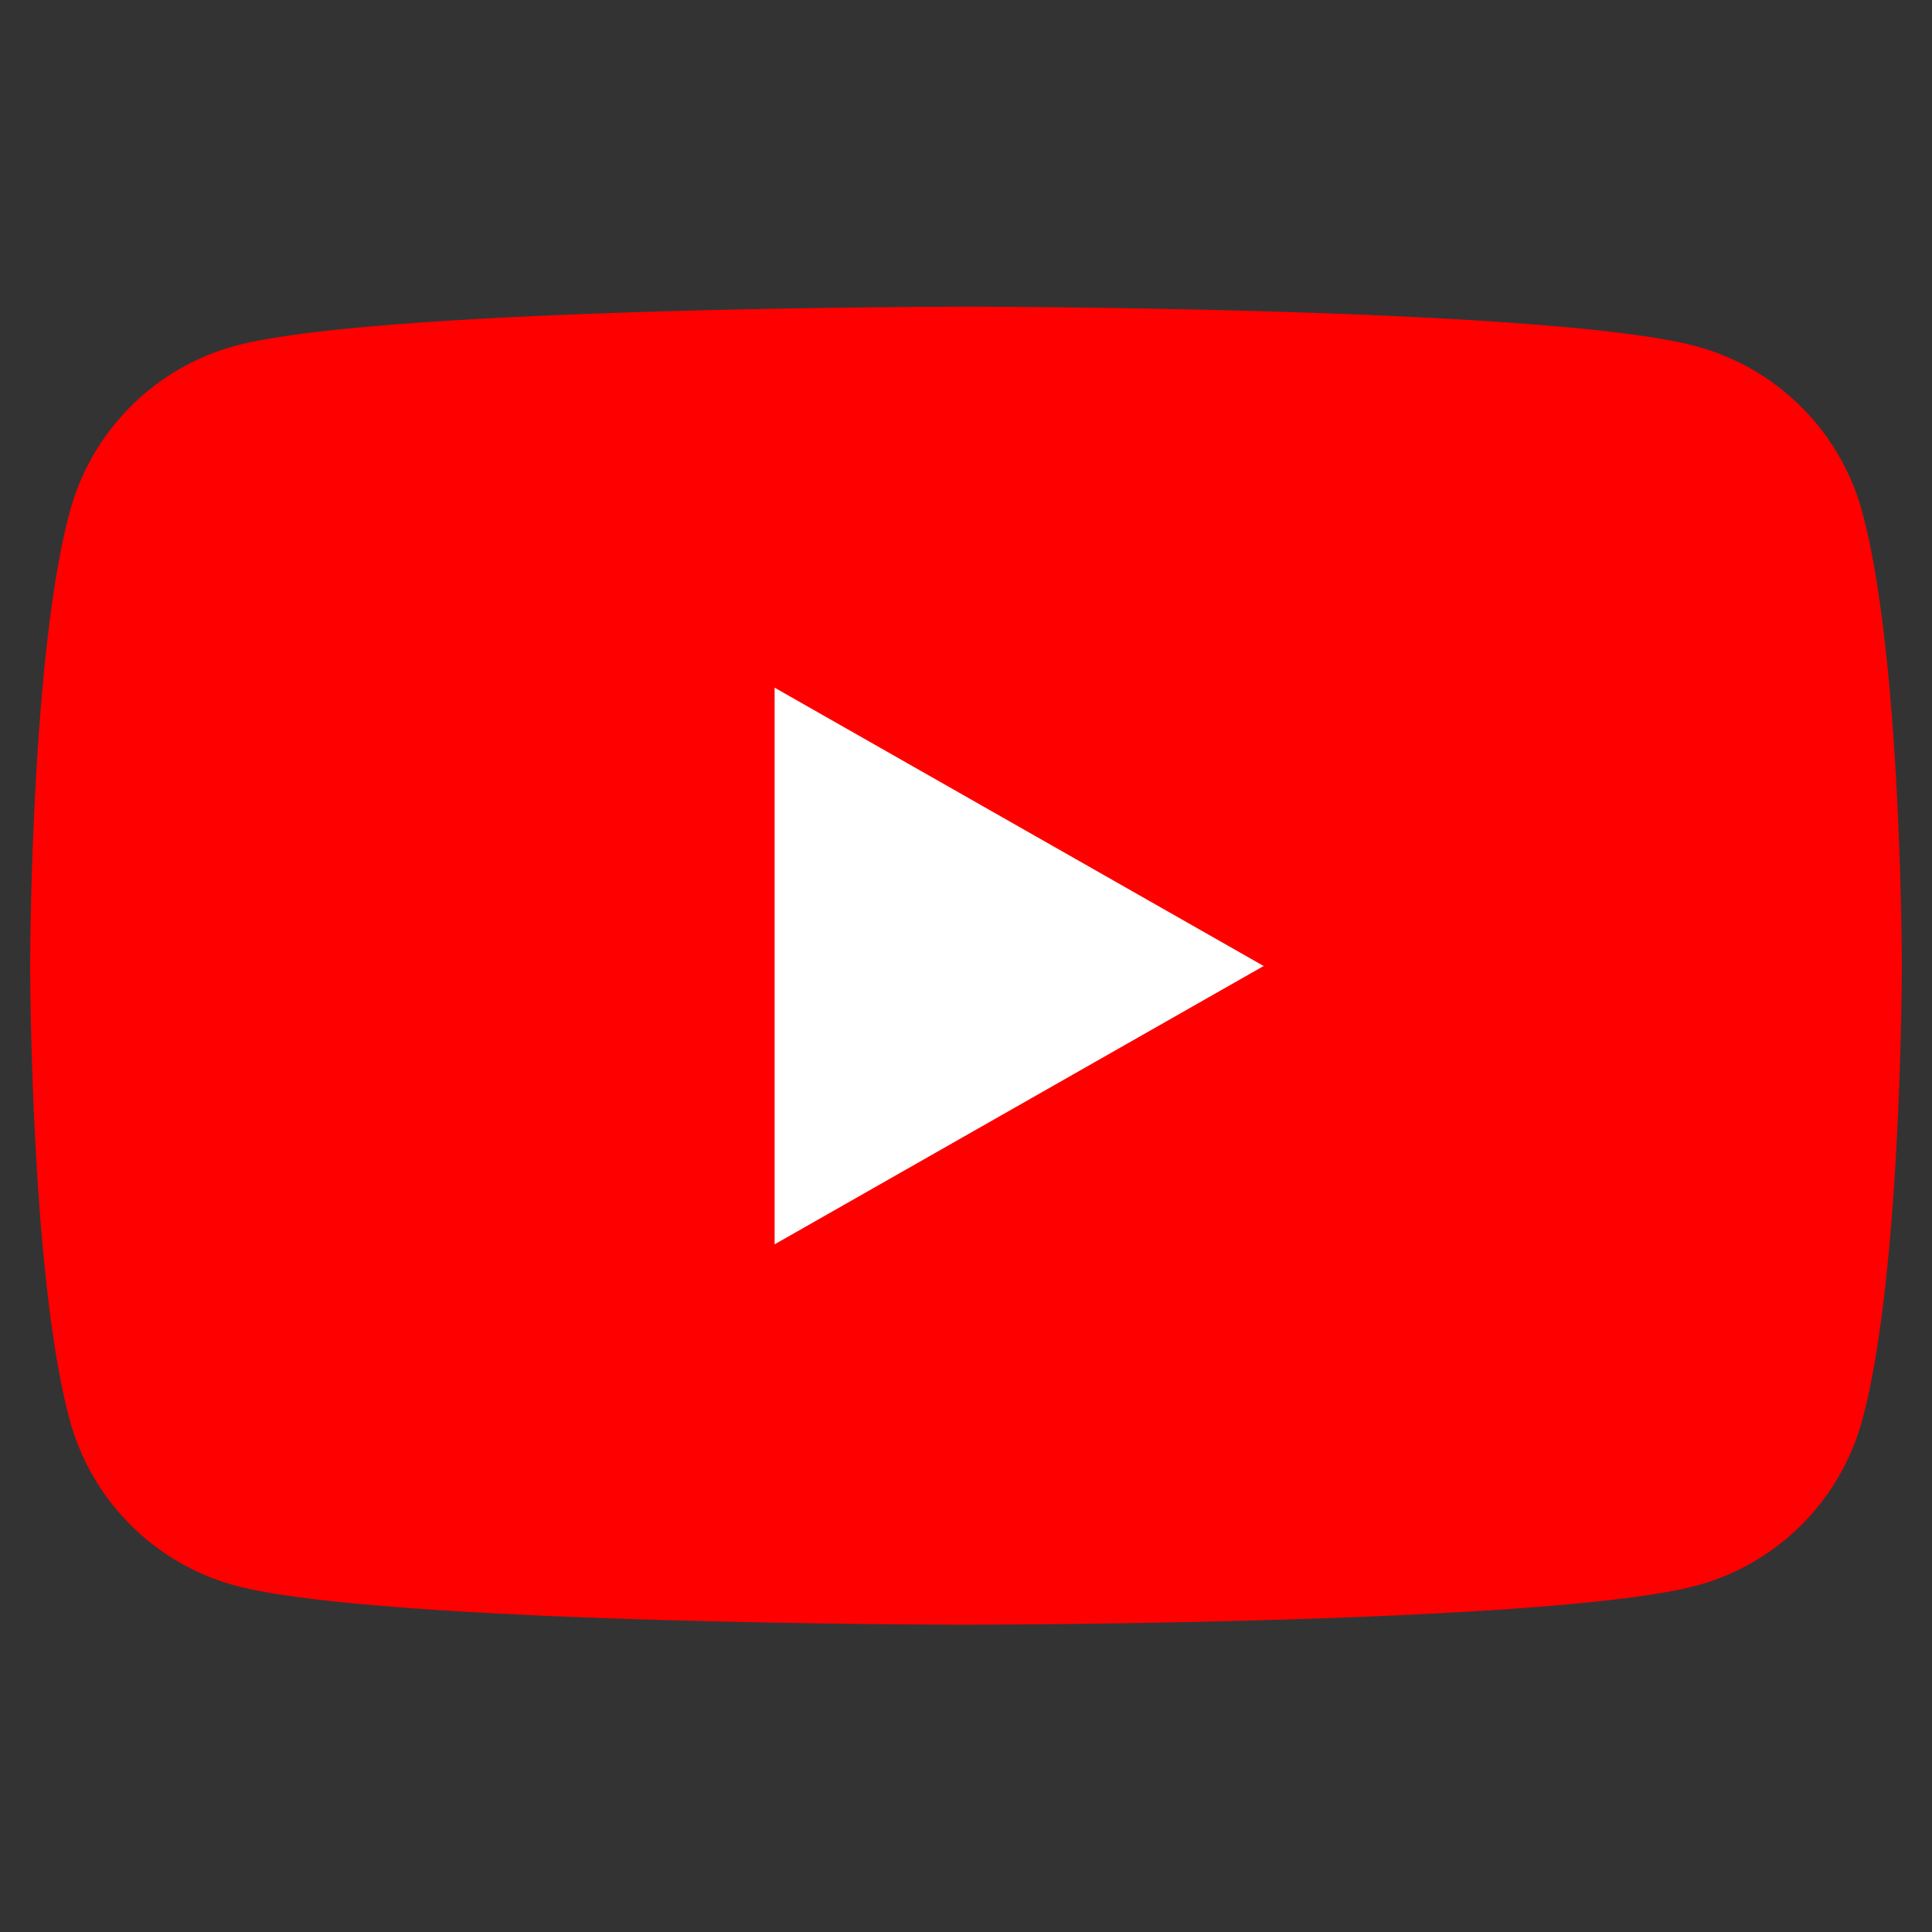
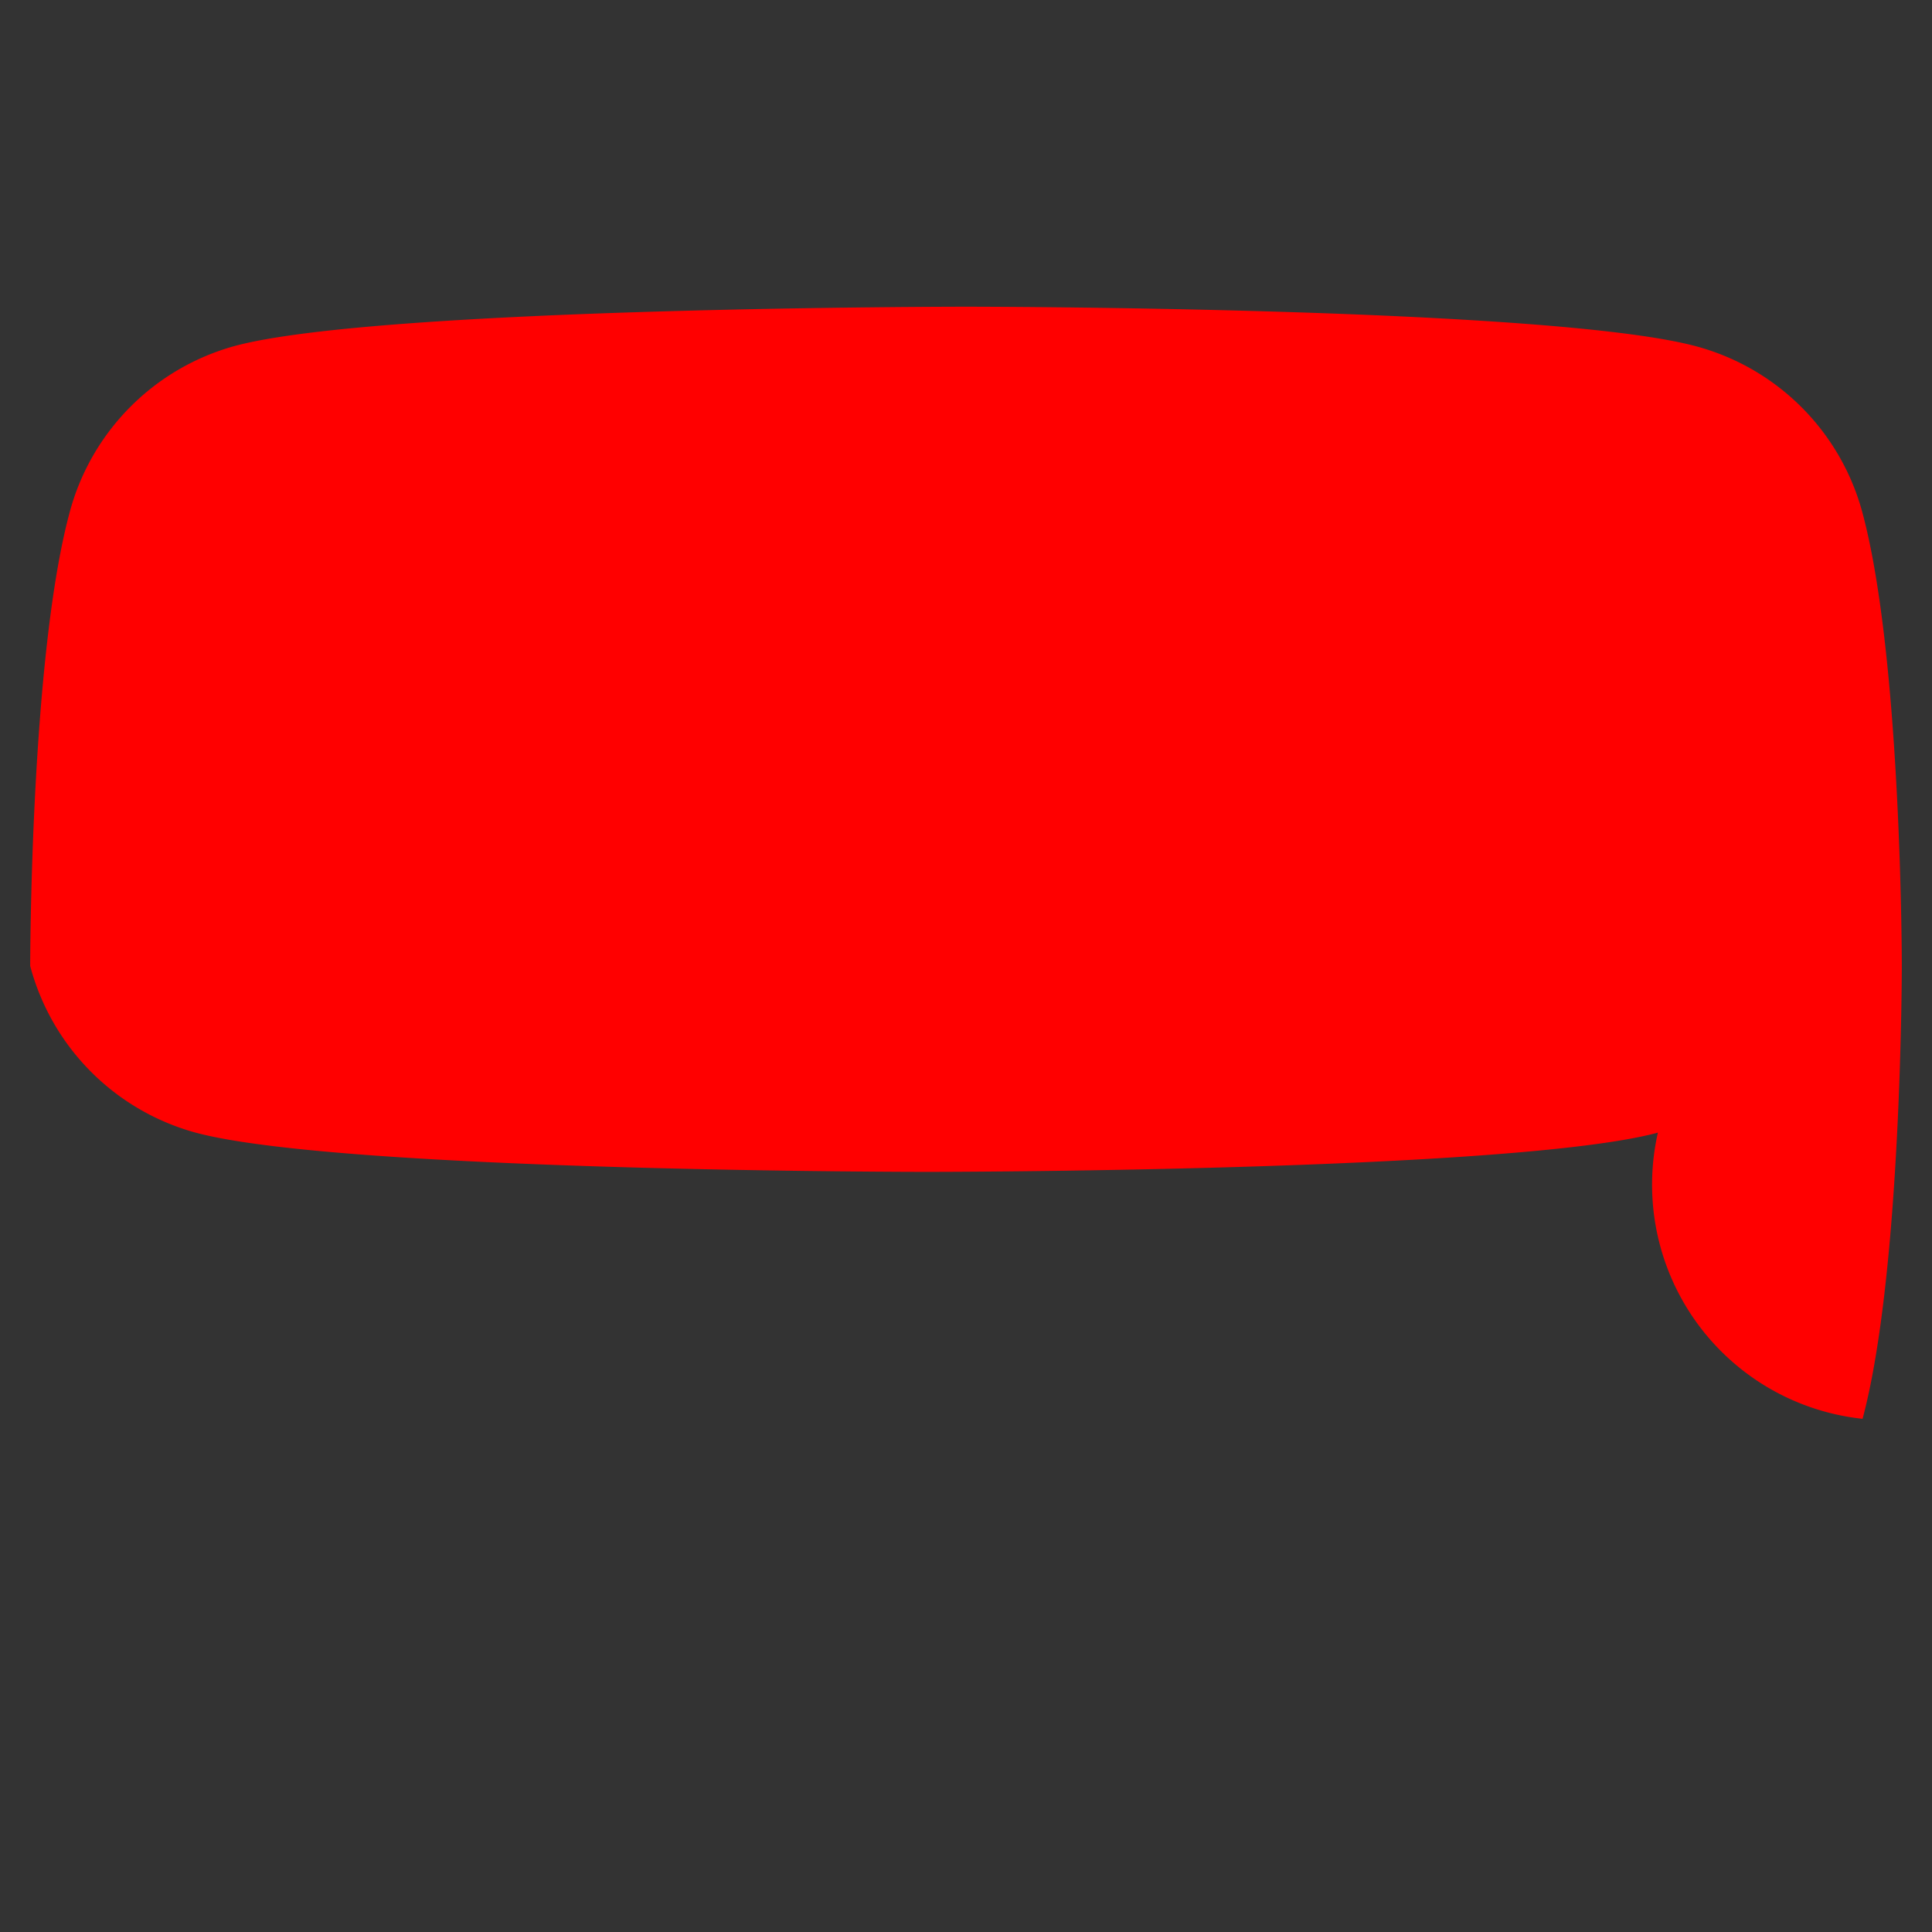
<svg xmlns="http://www.w3.org/2000/svg" width="64" height="64" viewBox="0 0 64 64">
  <rect x="0" y="0" width="64" height="64" fill="#333333" stroke="none" />
  <defs>
    <style>
      .a {
        fill: none;
      }

      .b {
        fill: red;
      }

      .c {
        fill: #fff;
      }
    </style>
  </defs>
  <title>アセット 1</title>
  <g>
-     <rect class="a" width="64" height="64" />
    <g>
-       <path class="b" d="M61.7,17a7.8,7.8,0,0,0-5.48-5.52C51.39,10.16,32,10.16,32,10.16s-19.39,0-24.22,1.3A7.8,7.8,0,0,0,2.3,17C1,21.85,1,32,1,32S1,42.15,2.3,47a7.8,7.8,0,0,0,5.48,5.52c4.83,1.3,24.22,1.3,24.22,1.3s19.39,0,24.22-1.3A7.8,7.8,0,0,0,61.7,47C63,42.15,63,32,63,32S63,21.85,61.7,17Z" />
-       <polygon class="c" points="25.66 41.22 41.86 32 25.66 22.78 25.66 41.22" />
+       <path class="b" d="M61.7,17a7.8,7.8,0,0,0-5.48-5.52C51.39,10.16,32,10.16,32,10.16s-19.39,0-24.22,1.3A7.8,7.8,0,0,0,2.3,17C1,21.85,1,32,1,32a7.8,7.8,0,0,0,5.48,5.52c4.83,1.3,24.22,1.3,24.22,1.3s19.39,0,24.22-1.3A7.8,7.8,0,0,0,61.7,47C63,42.15,63,32,63,32S63,21.85,61.7,17Z" />
    </g>
  </g>
</svg>